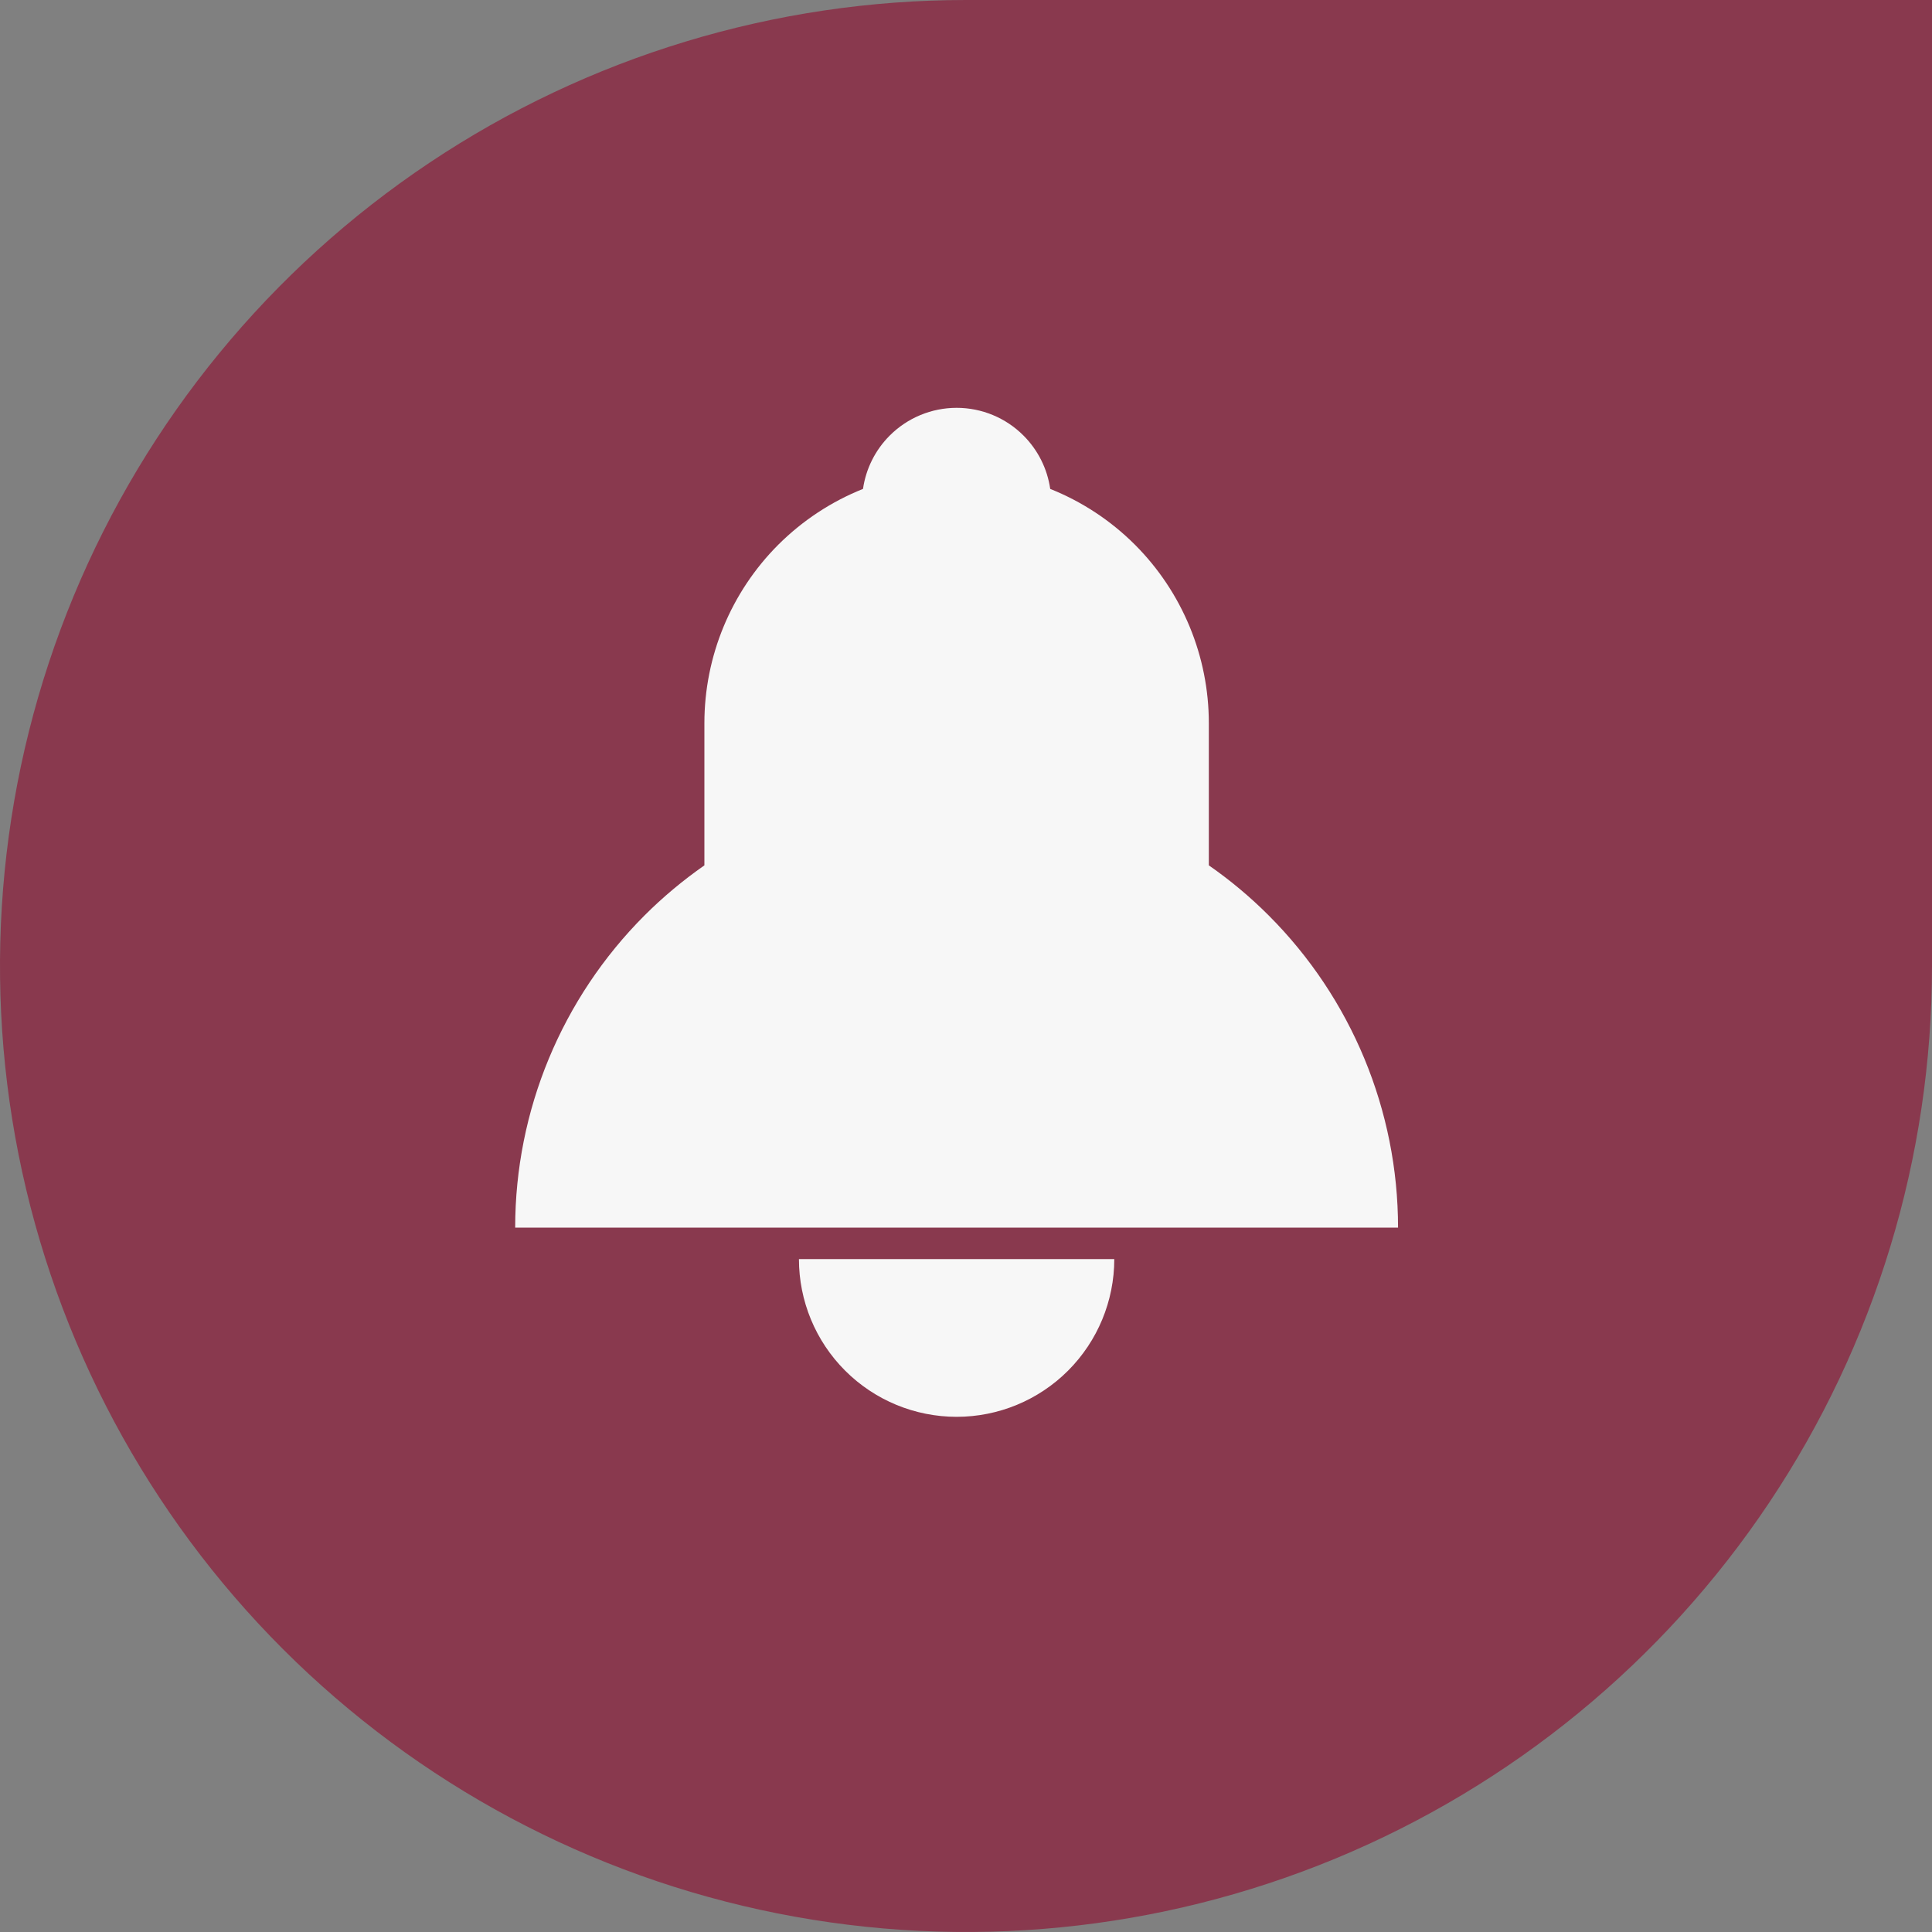
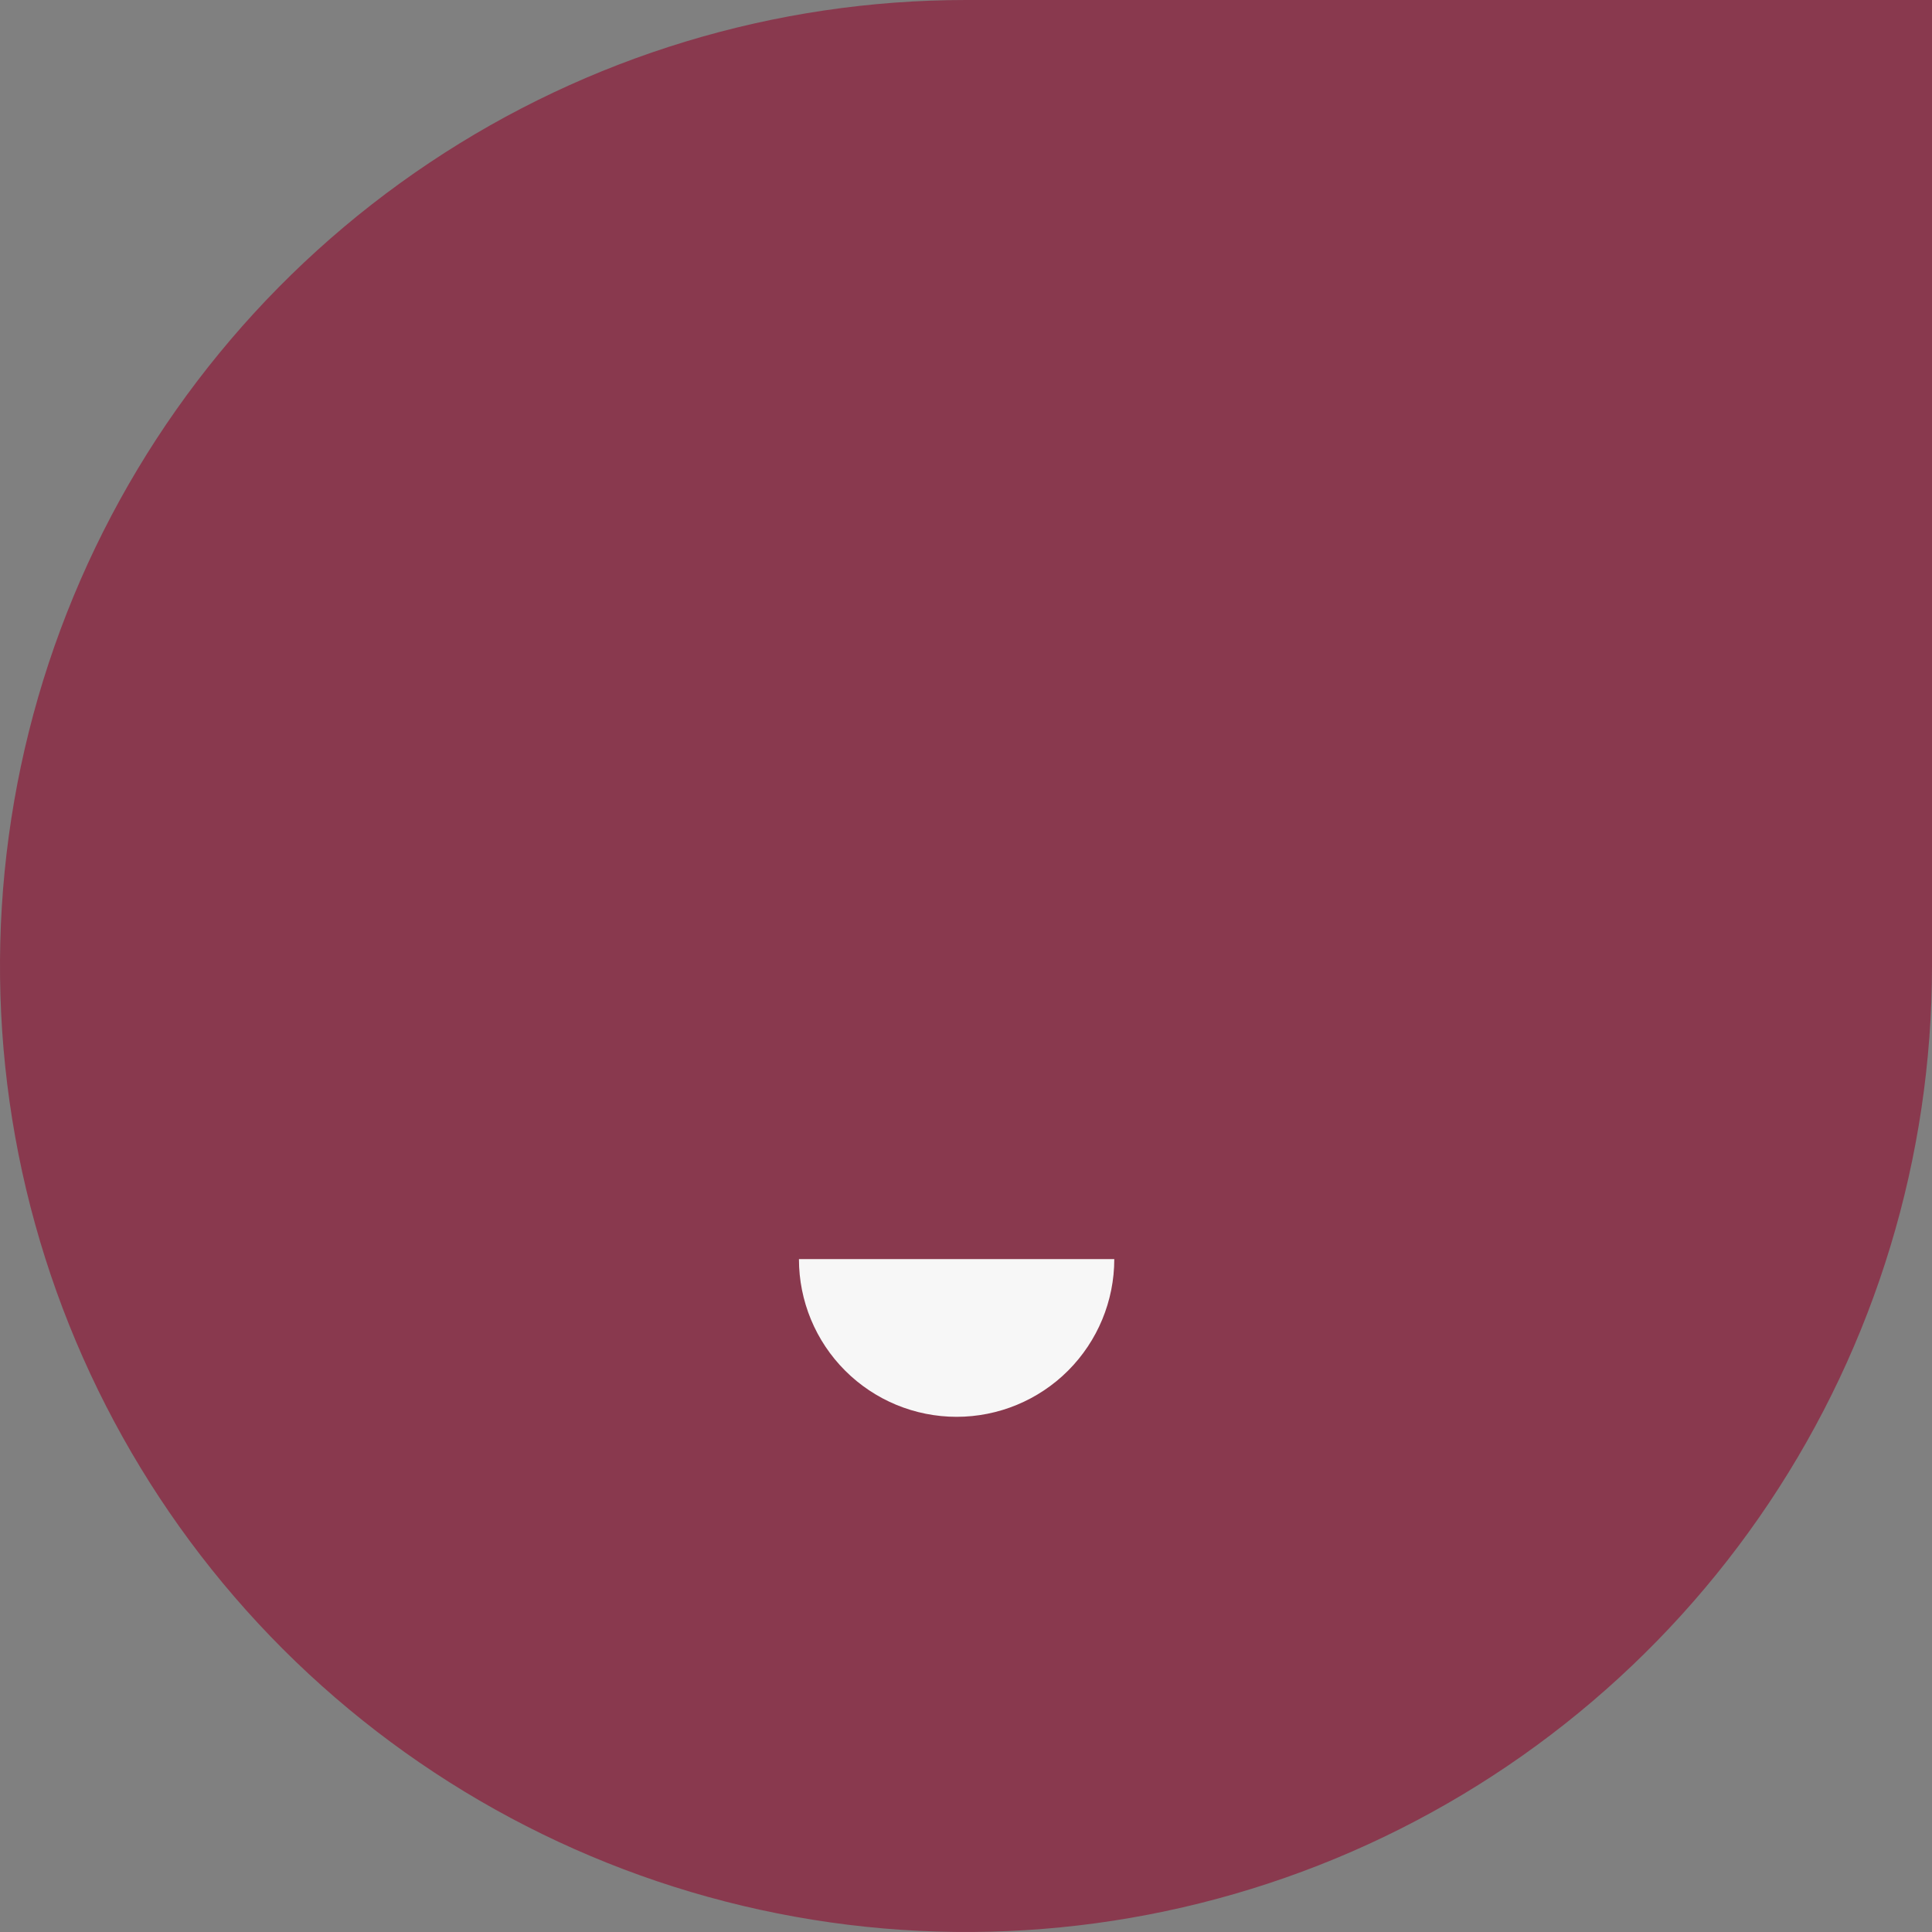
<svg xmlns="http://www.w3.org/2000/svg" width="32" height="32" viewBox="0 0 32 32" fill="none">
  <rect x="0" y="0" width="32" height="32" fill="#808080" stroke="none" />
  <path d="M32 0V16C32 19.164 31.061 22.258 29.303 24.889C27.545 27.52 25.046 29.571 22.123 30.782C19.199 31.993 15.982 32.31 12.878 31.692C9.775 31.075 6.924 29.551 4.686 27.314C2.449 25.076 0.925 22.225 0.307 19.121C-0.31 16.018 0.007 12.801 1.218 9.877C2.429 6.954 4.48 4.455 7.111 2.697C9.742 0.938 12.835 0 16 0H32Z" fill="#89394E" />
-   <path fill-rule="evenodd" clip-rule="evenodd" d="M17.395 8.098C17.916 8.306 18.395 8.619 18.799 9.023C19.582 9.807 20.022 10.87 20.022 11.978C20.022 11.978 20.022 11.978 20.022 11.978V14.333C20.375 14.578 20.707 14.856 21.014 15.163C22.385 16.535 23.156 18.394 23.156 20.333H15.845L8.533 20.333C8.533 18.394 9.304 16.535 10.675 15.163C10.982 14.856 11.315 14.579 11.667 14.333V11.978C11.667 11.978 11.667 11.978 11.667 11.978C11.667 10.87 12.107 9.807 12.89 9.023C13.295 8.619 13.773 8.306 14.294 8.098C14.342 7.765 14.496 7.455 14.737 7.214C15.031 6.92 15.429 6.755 15.845 6.755C16.26 6.755 16.659 6.92 16.952 7.214C17.193 7.455 17.347 7.765 17.395 8.098Z" fill="#F7F7F7" />
  <path d="M18.456 20.855C18.456 21.548 18.18 22.212 17.691 22.702C17.201 23.192 16.537 23.467 15.845 23.467C15.152 23.467 14.488 23.192 13.998 22.702C13.508 22.212 13.233 21.548 13.233 20.855L15.845 20.855H18.456Z" fill="#F7F7F7" />
</svg>